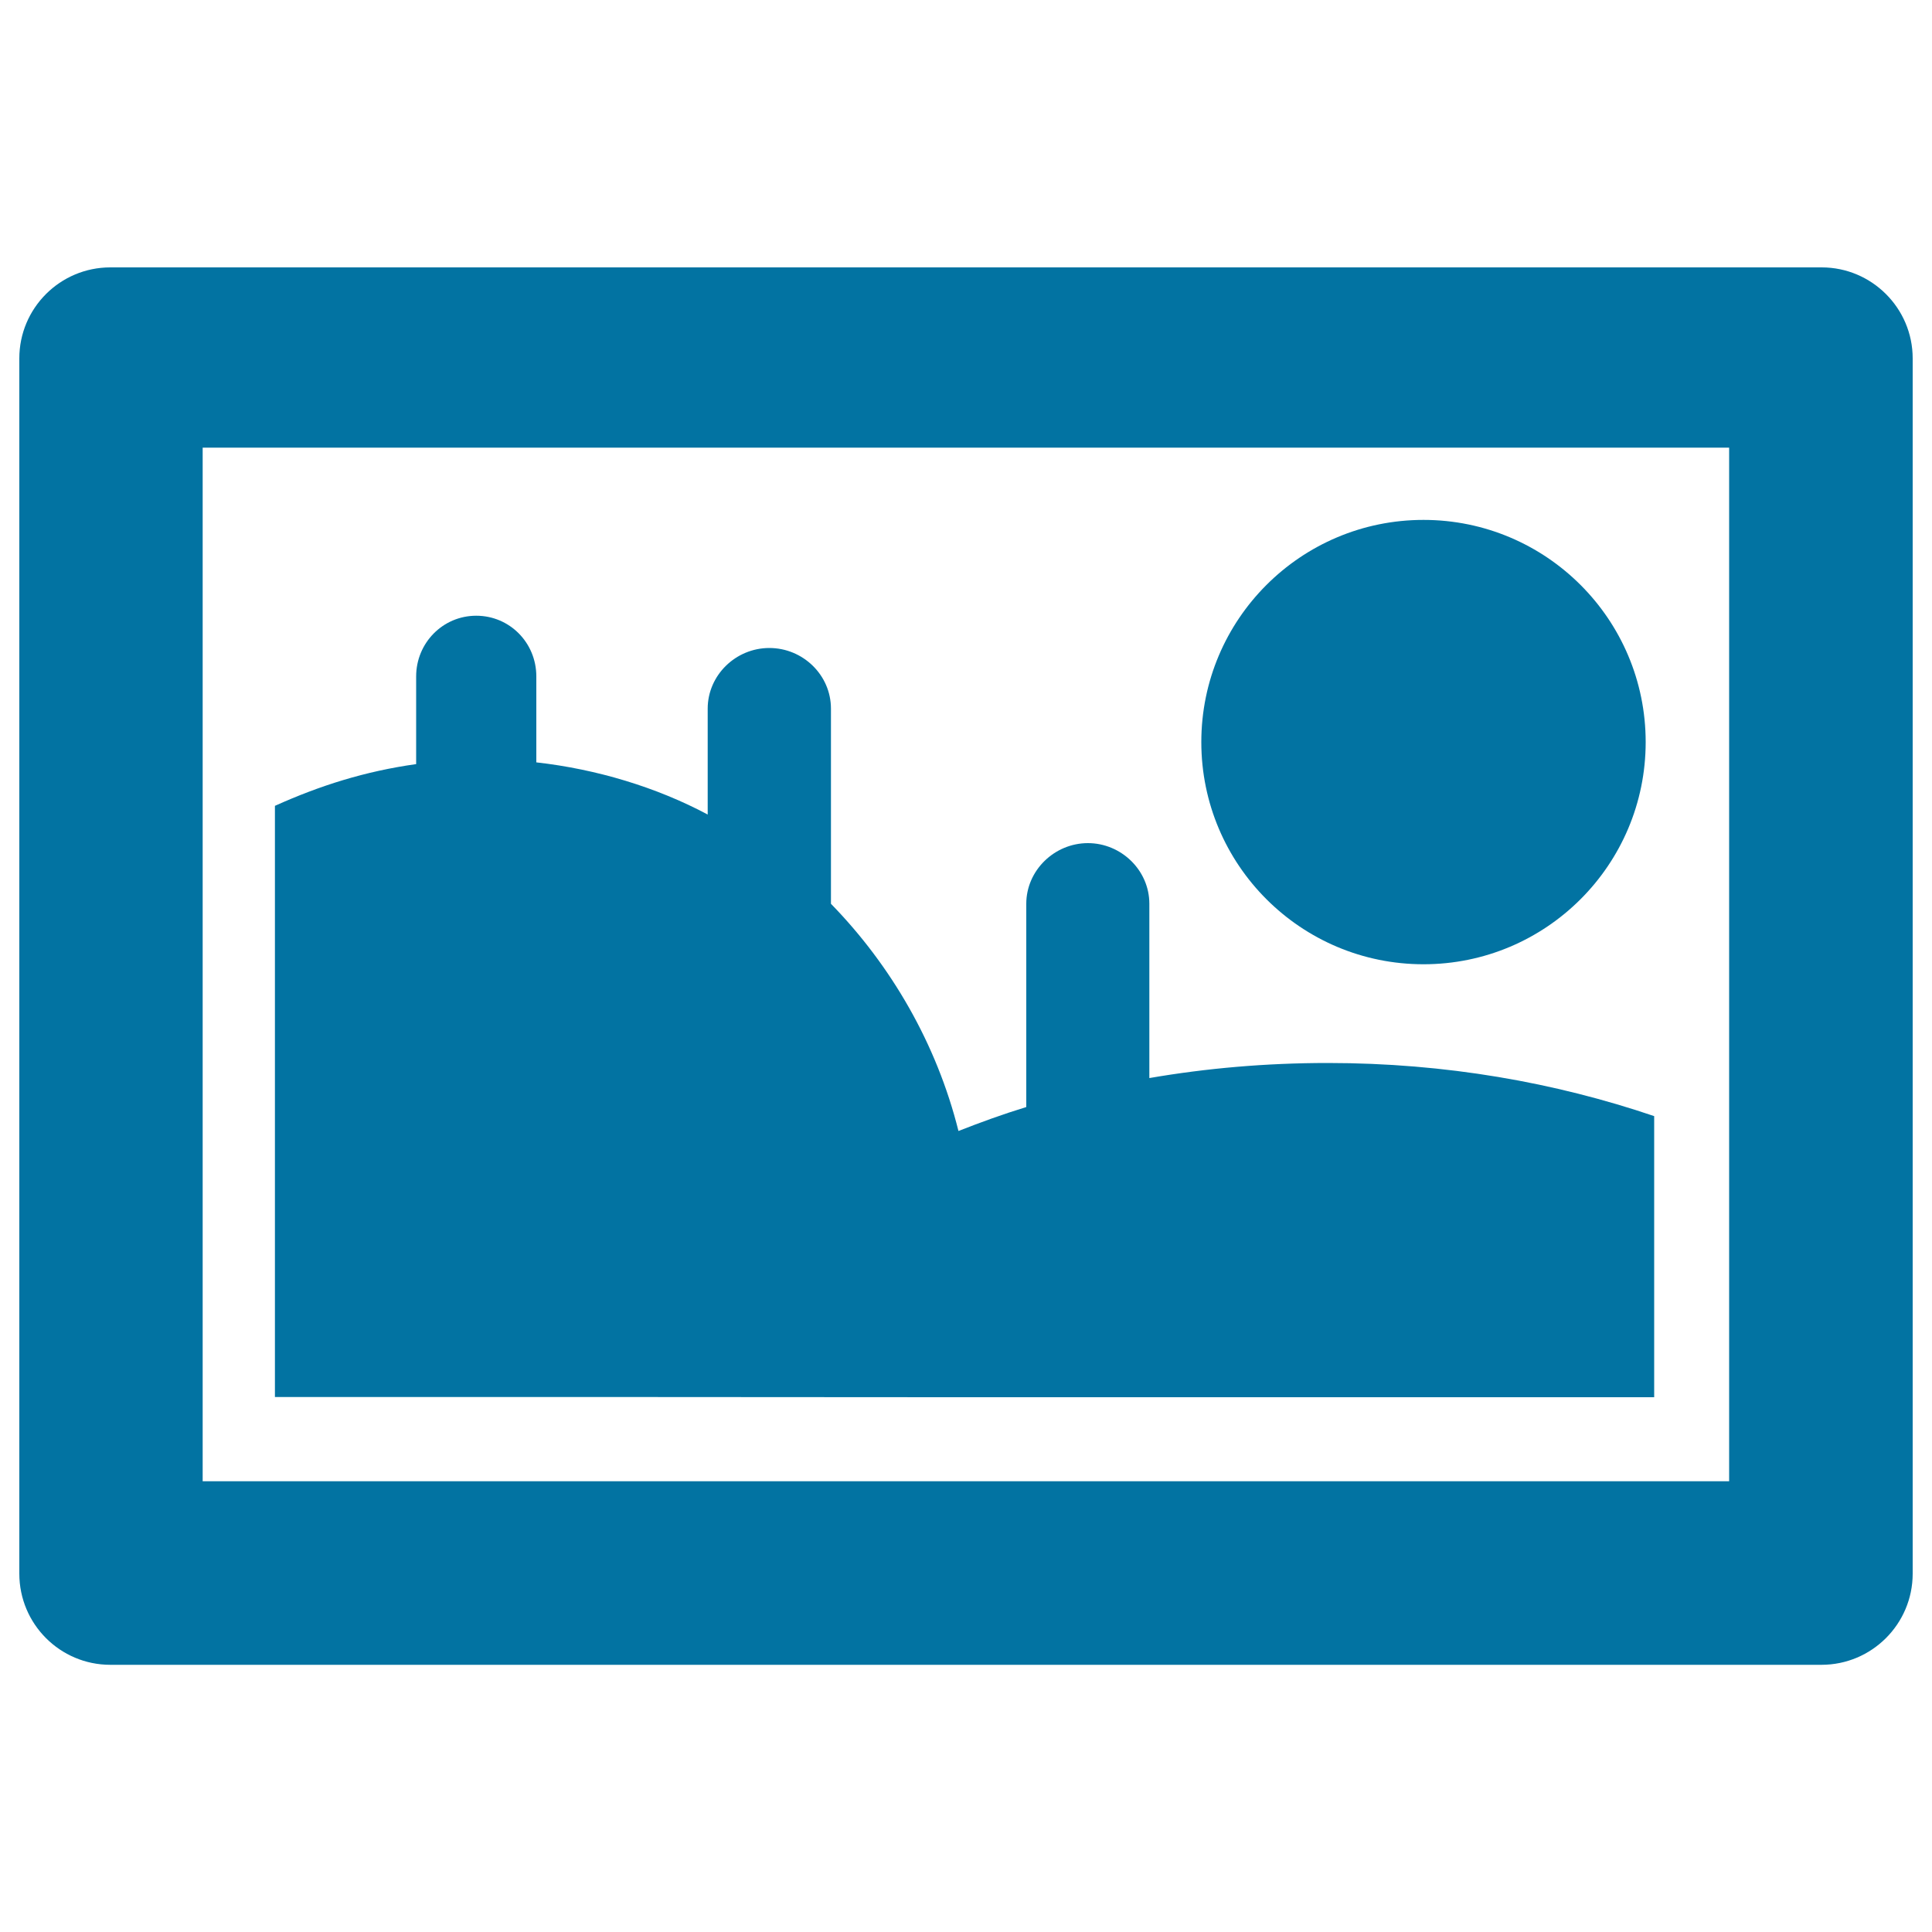
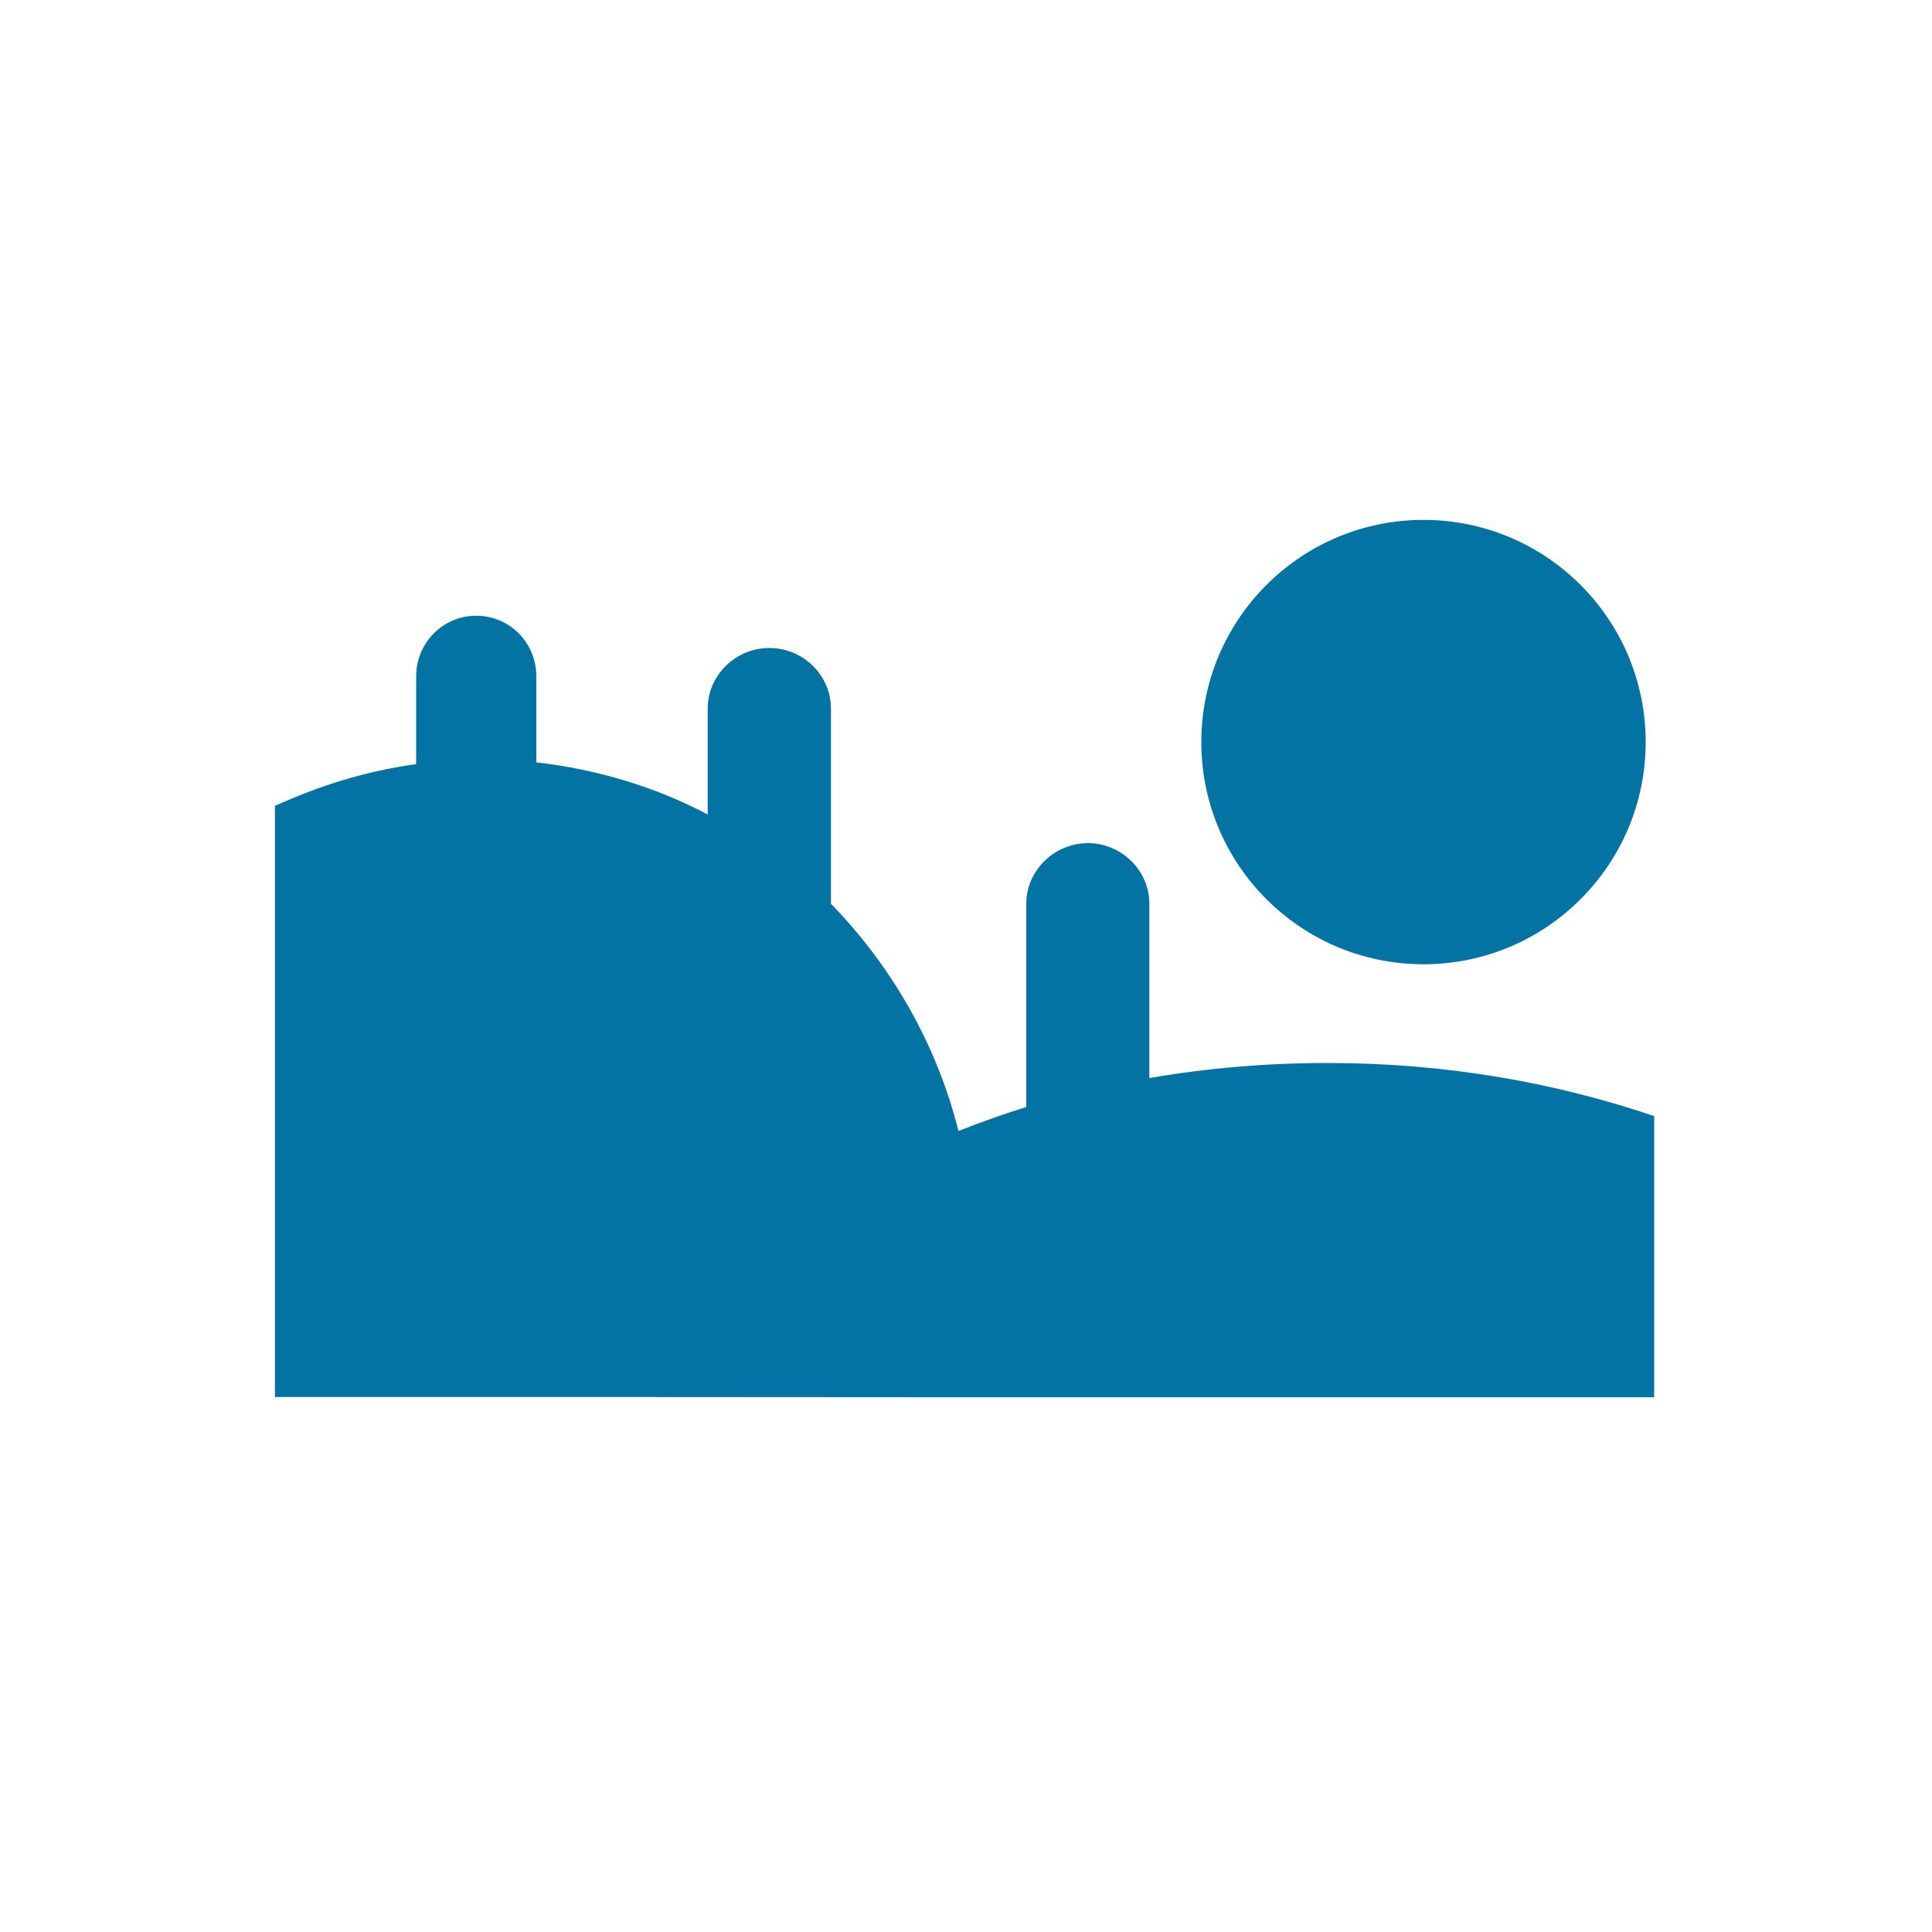
<svg xmlns="http://www.w3.org/2000/svg" viewBox="0 0 1000 1000" style="fill:#0273a2">
  <title>Landscape Picture SVG icon</title>
  <g>
    <g>
-       <path d="M990,185.5c0-26-21.2-47.1-47.1-47.1H57.1c-26,0-47.1,21.1-47.1,47.1v629c0,26.1,21.1,47.2,47.1,47.2h885.7c26,0,47.2-21.1,47.2-47.2L990,185.5L990,185.5z M895,766.7H104.9v-535H895V766.7z" />
      <path d="M491.2,723.2h365V577.7c-51.3-17.4-107.9-27.5-168.9-27.5c-32,0-62.8,2.7-92.4,7.8v-90.2c0-17.4-14.6-31.4-31.8-31.4c-17.3,0-31.9,14.1-31.9,31.4V573c-12.4,3.8-23.6,7.9-35.1,12.4c-11.3-45.2-34.9-85.7-66-117.6v-101c0-17.4-14.5-31.4-31.9-31.4s-31.9,14.1-31.9,31.4v54.8c-26.4-14.1-57.5-23.5-88.7-27v-44.5c0-17.4-13.8-31.4-31.1-31.4c-17.3,0-31.1,14.1-31.1,31.4v45.4c-26.4,3.7-49.8,11.1-73.1,21.6v306h187.5L491.2,723.2L491.2,723.2z" />
      <path d="M736.8,269.1c63.5,0,115,51.5,115,115c0,63.5-51.5,115-115,115s-115-51.5-115-115C621.8,320.6,673.3,269.1,736.8,269.1z" />
    </g>
  </g>
</svg>